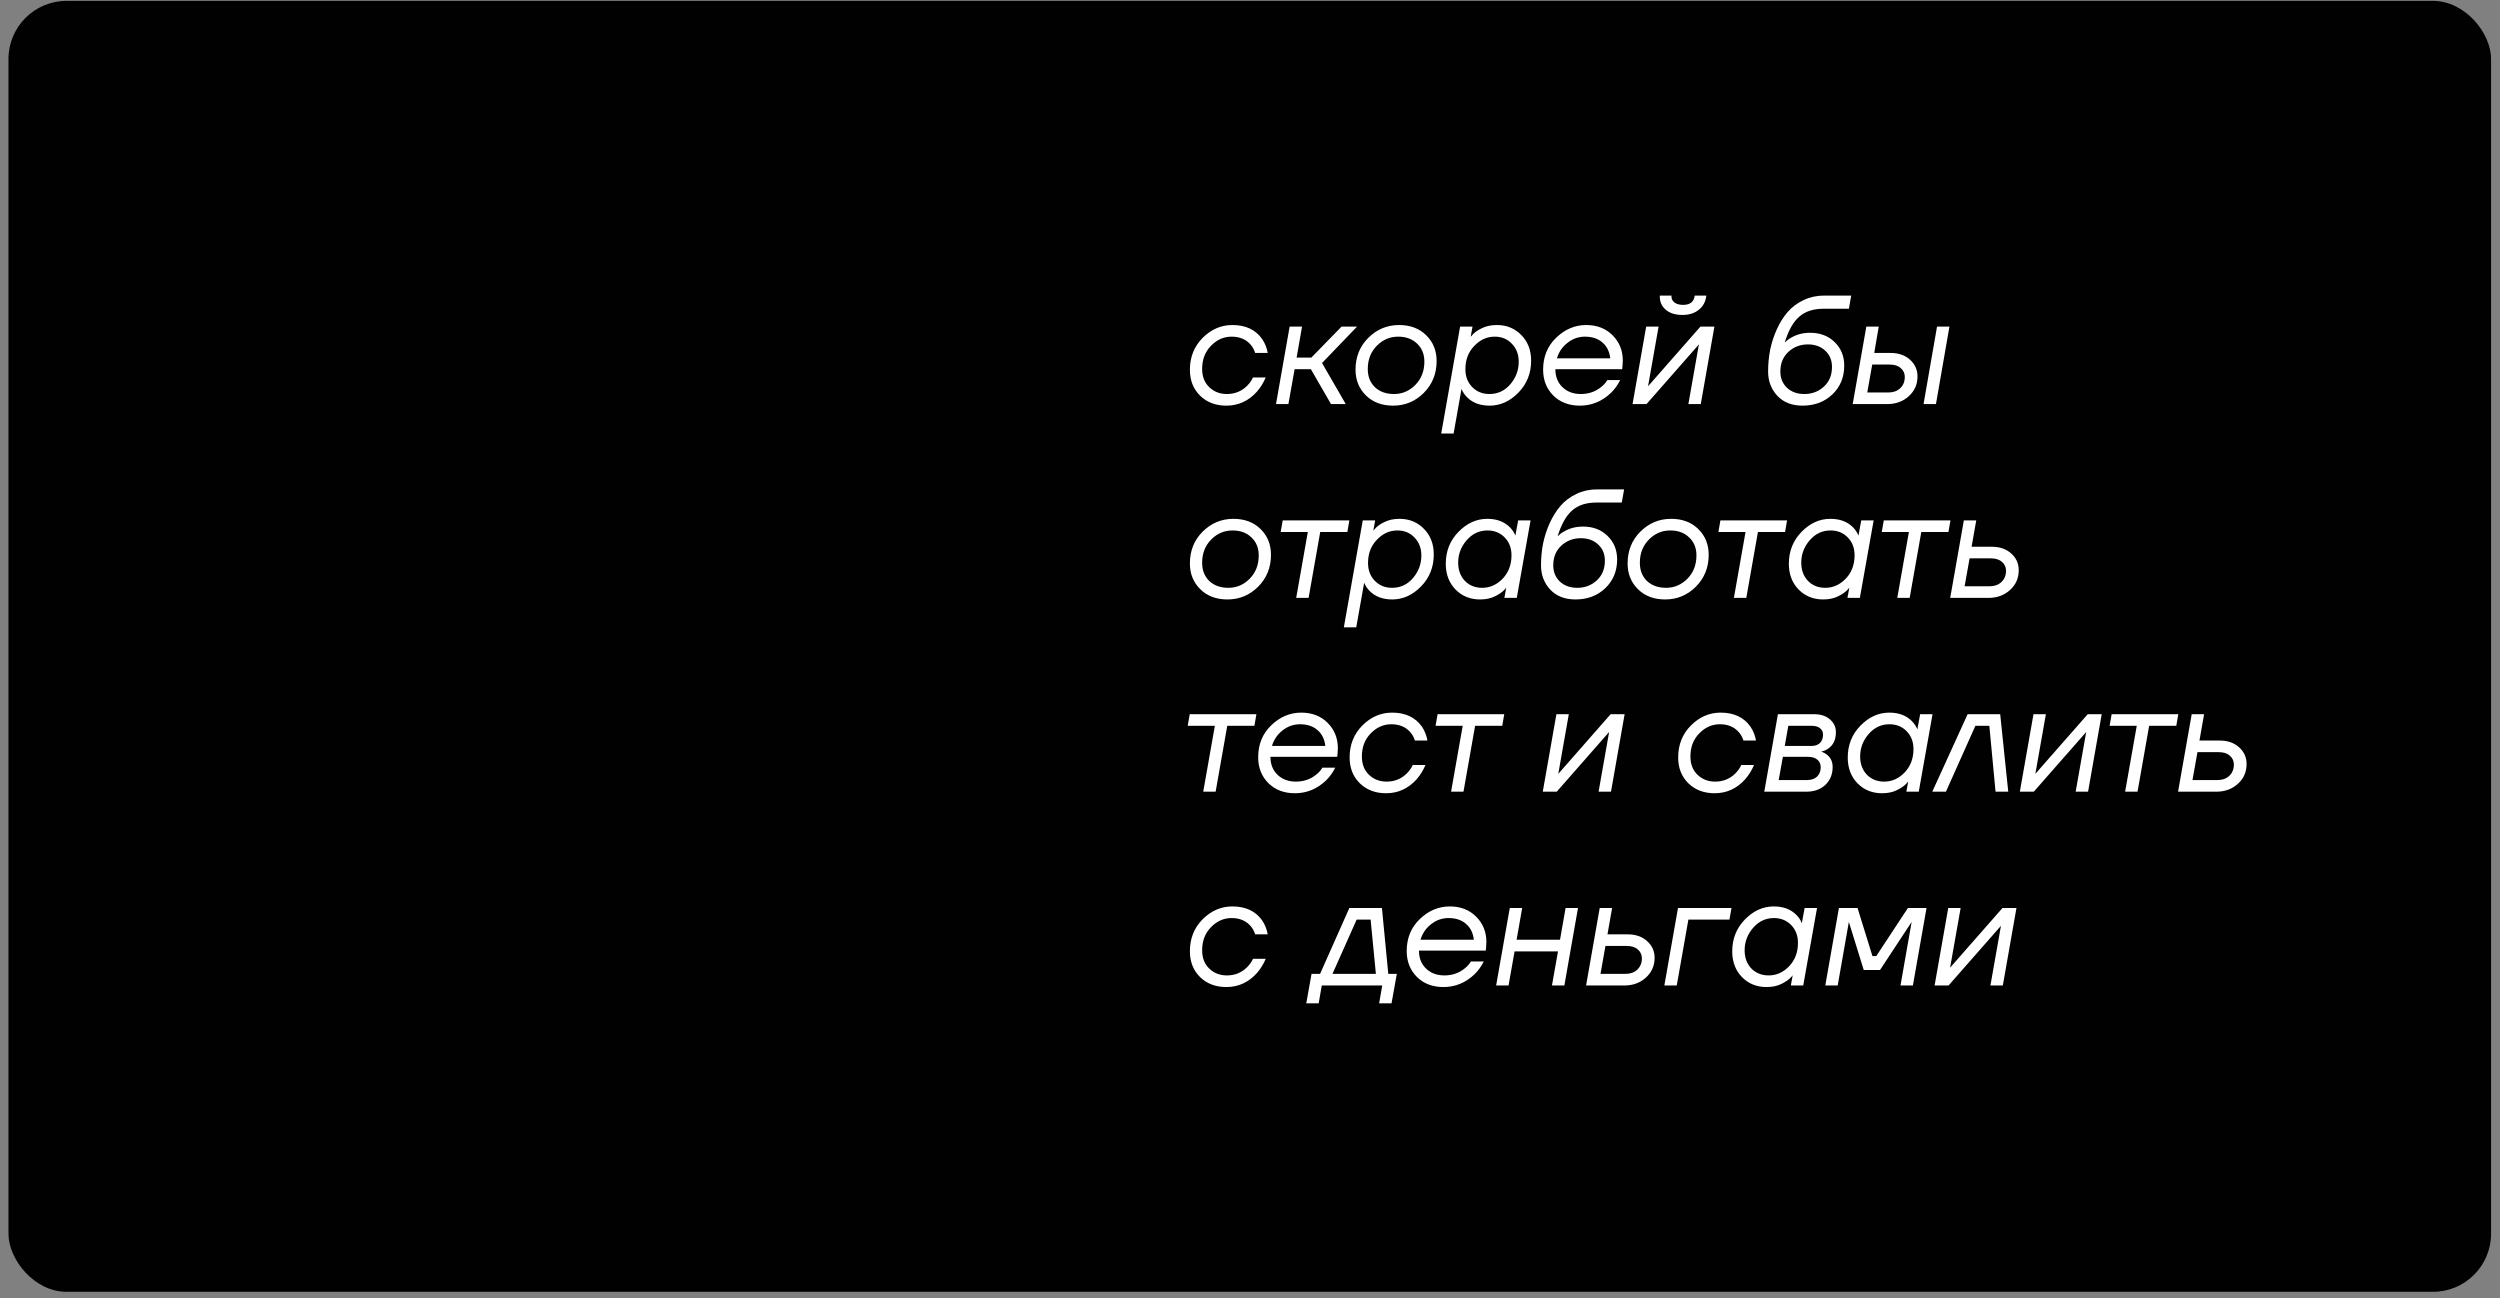
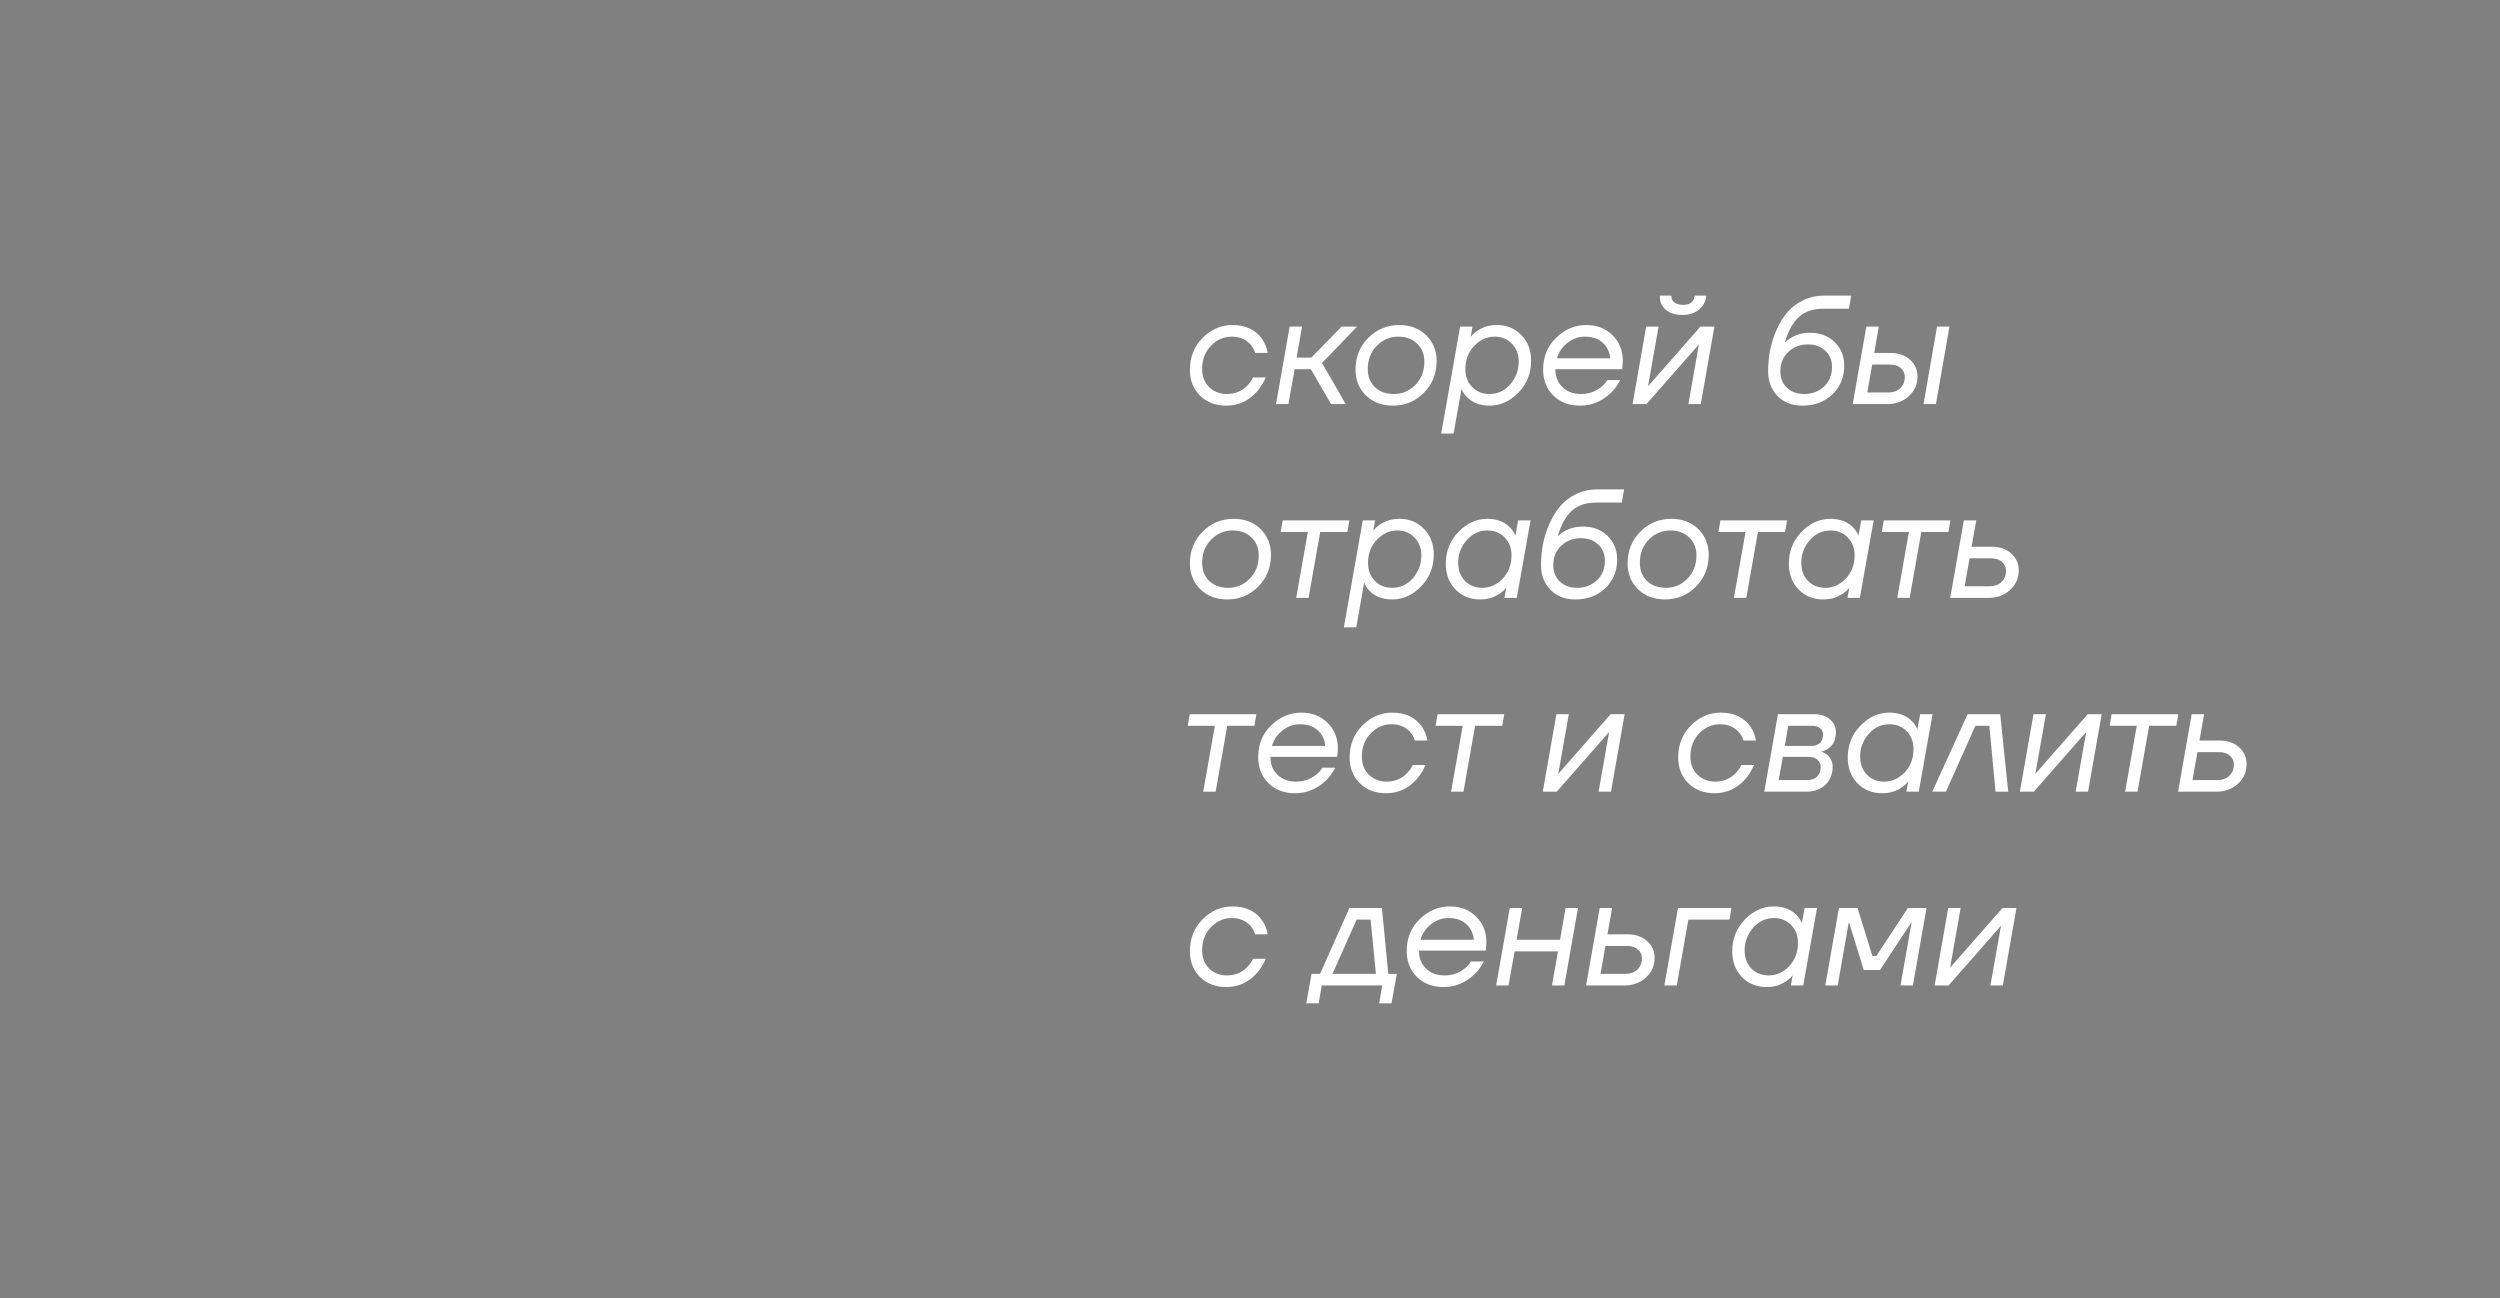
<svg xmlns="http://www.w3.org/2000/svg" width="258" height="134" viewBox="0 0 258 134" fill="none">
  <rect x="0" y="0" width="258" height="134" fill="#808080" stroke="none" />
-   <rect x="0.874" y="0.09" width="256.204" height="133.226" rx="6" fill="#020102" />
  <path d="M129.309 38.951H130.621C130.407 39.473 130.109 39.959 129.725 40.407C128.861 41.377 127.805 41.863 126.557 41.863C125.458 41.863 124.557 41.521 123.853 40.839C123.149 40.145 122.797 39.255 122.797 38.167C122.797 36.855 123.234 35.756 124.109 34.871C124.994 33.985 126.018 33.543 127.181 33.543C128.546 33.543 129.57 34.023 130.253 34.983C130.541 35.409 130.733 35.889 130.829 36.423H129.533C129.426 36.092 129.277 35.815 129.085 35.591C128.605 35.025 127.943 34.743 127.101 34.743C126.29 34.743 125.581 35.057 124.973 35.687C124.365 36.305 124.061 37.1 124.061 38.071C124.061 38.86 124.306 39.489 124.797 39.959C125.287 40.428 125.89 40.663 126.605 40.663C127.437 40.663 128.135 40.38 128.701 39.815C128.967 39.548 129.17 39.26 129.309 38.951ZM133.603 38.103L132.963 41.703H131.683L133.091 33.703H134.371L133.811 36.903H135.331L138.451 33.703H140.051L136.435 37.463L138.883 41.703H137.363L135.283 38.103H133.603ZM143.763 41.863C142.611 41.863 141.677 41.511 140.963 40.807C140.248 40.103 139.891 39.217 139.891 38.151C139.891 36.839 140.328 35.745 141.203 34.871C142.088 33.985 143.149 33.543 144.387 33.543C145.539 33.543 146.472 33.895 147.187 34.599C147.901 35.303 148.259 36.188 148.259 37.255C148.259 38.567 147.816 39.665 146.931 40.551C146.056 41.425 145 41.863 143.763 41.863ZM146.995 37.319C146.995 36.551 146.744 35.932 146.243 35.463C145.752 34.983 145.101 34.743 144.291 34.743C143.437 34.743 142.701 35.057 142.083 35.687C141.464 36.316 141.155 37.116 141.155 38.087C141.155 38.855 141.4 39.479 141.891 39.959C142.392 40.428 143.048 40.663 143.859 40.663C144.712 40.663 145.448 40.348 146.067 39.719C146.685 39.089 146.995 38.289 146.995 37.319ZM150.684 33.703H151.964L151.772 34.759L151.948 34.567C152.151 34.321 152.471 34.092 152.908 33.879C153.356 33.655 153.879 33.543 154.476 33.543C155.49 33.543 156.332 33.889 157.004 34.583C157.676 35.265 158.012 36.145 158.012 37.223C158.012 38.524 157.575 39.623 156.7 40.519C155.826 41.415 154.834 41.863 153.724 41.863C152.754 41.863 151.98 41.575 151.404 40.999C151.148 40.743 150.956 40.455 150.828 40.135L150.012 44.743H148.732L150.684 33.703ZM153.708 40.663C154.572 40.663 155.292 40.327 155.868 39.655C156.444 38.972 156.732 38.199 156.732 37.335C156.732 36.577 156.498 35.959 156.028 35.479C155.57 34.988 154.978 34.743 154.252 34.743C153.452 34.743 152.748 35.063 152.14 35.703C151.532 36.332 151.228 37.132 151.228 38.103C151.228 38.849 151.463 39.463 151.932 39.943C152.402 40.423 152.994 40.663 153.708 40.663ZM159.25 38.151C159.25 36.817 159.698 35.719 160.594 34.855C161.501 33.98 162.535 33.543 163.698 33.543C164.807 33.543 165.714 33.895 166.418 34.599C167.122 35.303 167.474 36.177 167.474 37.223C167.474 37.361 167.463 37.548 167.442 37.783L167.41 38.103H160.514C160.514 38.871 160.759 39.489 161.25 39.959C161.741 40.428 162.37 40.663 163.138 40.663C163.949 40.663 164.647 40.423 165.234 39.943C165.501 39.74 165.714 39.5 165.874 39.223H167.202C166.957 39.724 166.637 40.167 166.242 40.551C165.325 41.425 164.258 41.863 163.042 41.863C161.922 41.863 161.01 41.516 160.306 40.823C159.602 40.119 159.25 39.228 159.25 38.151ZM160.674 36.983H166.178C166.103 36.289 165.837 35.745 165.378 35.351C164.919 34.945 164.317 34.743 163.57 34.743C162.898 34.743 162.295 34.956 161.762 35.383C161.229 35.799 160.866 36.332 160.674 36.983ZM173.631 32.503C172.906 32.503 172.335 32.327 171.919 31.975C171.503 31.623 171.295 31.18 171.295 30.647V30.503H172.495V30.599C172.495 30.855 172.602 31.063 172.815 31.223C173.029 31.383 173.322 31.463 173.695 31.463C174.421 31.463 174.821 31.143 174.895 30.503H176.095C176.031 31.111 175.775 31.596 175.327 31.959C174.89 32.321 174.325 32.503 173.631 32.503ZM168.479 41.703L169.887 33.703H171.167L170.079 39.863L175.487 33.703H176.927L175.519 41.703H174.239L175.327 35.543L169.919 41.703H168.479ZM186.021 41.863C184.933 41.863 184.069 41.527 183.429 40.855C182.789 40.172 182.469 39.335 182.469 38.343C182.469 37.585 182.538 36.844 182.677 36.119C182.826 35.383 183.056 34.673 183.365 33.991C183.674 33.308 184.048 32.711 184.485 32.199C184.933 31.687 185.482 31.276 186.133 30.967C186.784 30.657 187.493 30.503 188.261 30.503H191.045L190.805 31.863H188.181C187.136 31.863 186.304 32.135 185.685 32.679C185.066 33.212 184.565 34.103 184.181 35.351C184.394 35.137 184.613 34.972 184.837 34.855C185.413 34.513 186.069 34.343 186.805 34.343C187.84 34.343 188.682 34.663 189.333 35.303C189.994 35.943 190.325 36.753 190.325 37.735C190.325 38.929 189.92 39.916 189.109 40.695C188.298 41.473 187.269 41.863 186.021 41.863ZM186.213 40.663C187.002 40.663 187.674 40.407 188.229 39.895C188.784 39.383 189.061 38.705 189.061 37.863C189.061 37.18 188.832 36.625 188.373 36.199C187.914 35.761 187.317 35.543 186.581 35.543C185.792 35.543 185.12 35.799 184.565 36.311C184.01 36.823 183.733 37.5 183.733 38.343C183.733 39.025 183.962 39.585 184.421 40.023C184.88 40.449 185.477 40.663 186.213 40.663ZM195.022 37.623H193.214L192.702 40.503H194.894C195.385 40.503 195.785 40.359 196.094 40.071C196.414 39.772 196.574 39.383 196.574 38.903C196.574 38.529 196.435 38.225 196.158 37.991C195.891 37.745 195.513 37.623 195.022 37.623ZM193.422 36.423H195.086C195.929 36.423 196.606 36.657 197.118 37.127C197.63 37.585 197.886 38.161 197.886 38.855C197.886 39.665 197.587 40.343 196.99 40.887C196.393 41.431 195.646 41.703 194.75 41.703H191.198L192.606 33.703H193.886L193.422 36.423ZM199.79 41.703H198.51L199.902 33.703H201.182L199.79 41.703ZM126.669 61.863C125.517 61.863 124.583 61.511 123.869 60.807C123.154 60.103 122.797 59.217 122.797 58.151C122.797 56.839 123.234 55.745 124.109 54.871C124.994 53.985 126.055 53.543 127.293 53.543C128.445 53.543 129.378 53.895 130.093 54.599C130.807 55.303 131.165 56.188 131.165 57.255C131.165 58.567 130.722 59.665 129.837 60.551C128.962 61.425 127.906 61.863 126.669 61.863ZM129.901 57.319C129.901 56.551 129.65 55.932 129.149 55.463C128.658 54.983 128.007 54.743 127.197 54.743C126.343 54.743 125.607 55.057 124.989 55.687C124.37 56.316 124.061 57.116 124.061 58.087C124.061 58.855 124.306 59.479 124.797 59.959C125.298 60.428 125.954 60.663 126.765 60.663C127.618 60.663 128.354 60.348 128.973 59.719C129.591 59.089 129.901 58.289 129.901 57.319ZM132.167 54.903L132.375 53.703H139.255L139.047 54.903H136.247L135.047 61.703H133.767L134.967 54.903H132.167ZM140.637 53.703H141.917L141.725 54.759L141.901 54.567C142.104 54.321 142.424 54.092 142.861 53.879C143.309 53.655 143.832 53.543 144.429 53.543C145.443 53.543 146.285 53.889 146.957 54.583C147.629 55.265 147.965 56.145 147.965 57.223C147.965 58.524 147.528 59.623 146.653 60.519C145.779 61.415 144.787 61.863 143.677 61.863C142.707 61.863 141.933 61.575 141.357 60.999C141.101 60.743 140.909 60.455 140.781 60.135L139.965 64.743H138.685L140.637 53.703ZM143.661 60.663C144.525 60.663 145.245 60.327 145.821 59.655C146.397 58.972 146.685 58.199 146.685 57.335C146.685 56.577 146.451 55.959 145.981 55.479C145.523 54.988 144.931 54.743 144.205 54.743C143.405 54.743 142.701 55.063 142.093 55.703C141.485 56.332 141.181 57.132 141.181 58.103C141.181 58.849 141.416 59.463 141.885 59.943C142.355 60.423 142.947 60.663 143.661 60.663ZM156.531 61.703H155.251L155.443 60.647L155.283 60.839C155.048 61.095 154.712 61.329 154.275 61.543C153.848 61.756 153.336 61.863 152.739 61.863C151.726 61.863 150.883 61.521 150.211 60.839C149.539 60.145 149.203 59.26 149.203 58.183C149.203 56.881 149.64 55.783 150.515 54.887C151.39 53.991 152.382 53.543 153.491 53.543C154.462 53.543 155.235 53.831 155.811 54.407C156.067 54.663 156.259 54.951 156.387 55.271L156.675 53.703H157.955L156.531 61.703ZM153.507 54.743C152.654 54.743 151.934 55.084 151.347 55.767C150.771 56.439 150.483 57.207 150.483 58.071C150.483 58.828 150.712 59.452 151.171 59.943C151.64 60.423 152.238 60.663 152.963 60.663C153.763 60.663 154.467 60.348 155.075 59.719C155.683 59.079 155.987 58.273 155.987 57.303C155.987 56.556 155.752 55.943 155.283 55.463C154.814 54.983 154.222 54.743 153.507 54.743ZM162.584 61.863C161.496 61.863 160.632 61.527 159.992 60.855C159.352 60.172 159.032 59.335 159.032 58.343C159.032 57.585 159.101 56.844 159.24 56.119C159.389 55.383 159.618 54.673 159.928 53.991C160.237 53.308 160.61 52.711 161.048 52.199C161.496 51.687 162.045 51.276 162.696 50.967C163.346 50.657 164.056 50.503 164.824 50.503H167.608L167.368 51.863H164.744C163.698 51.863 162.866 52.135 162.248 52.679C161.629 53.212 161.128 54.103 160.744 55.351C160.957 55.137 161.176 54.972 161.4 54.855C161.976 54.513 162.632 54.343 163.368 54.343C164.402 54.343 165.245 54.663 165.896 55.303C166.557 55.943 166.888 56.753 166.888 57.735C166.888 58.929 166.482 59.916 165.672 60.695C164.861 61.473 163.832 61.863 162.584 61.863ZM162.776 60.663C163.565 60.663 164.237 60.407 164.792 59.895C165.346 59.383 165.624 58.705 165.624 57.863C165.624 57.18 165.394 56.625 164.936 56.199C164.477 55.761 163.88 55.543 163.144 55.543C162.354 55.543 161.682 55.799 161.128 56.311C160.573 56.823 160.296 57.5 160.296 58.343C160.296 59.025 160.525 59.585 160.984 60.023C161.442 60.449 162.04 60.663 162.776 60.663ZM171.841 61.863C170.689 61.863 169.755 61.511 169.041 60.807C168.326 60.103 167.969 59.217 167.969 58.151C167.969 56.839 168.406 55.745 169.281 54.871C170.166 53.985 171.227 53.543 172.465 53.543C173.617 53.543 174.55 53.895 175.265 54.599C175.979 55.303 176.337 56.188 176.337 57.255C176.337 58.567 175.894 59.665 175.009 60.551C174.134 61.425 173.078 61.863 171.841 61.863ZM175.073 57.319C175.073 56.551 174.822 55.932 174.321 55.463C173.83 54.983 173.179 54.743 172.369 54.743C171.515 54.743 170.779 55.057 170.161 55.687C169.542 56.316 169.233 57.116 169.233 58.087C169.233 58.855 169.478 59.479 169.969 59.959C170.47 60.428 171.126 60.663 171.937 60.663C172.79 60.663 173.526 60.348 174.145 59.719C174.763 59.089 175.073 58.289 175.073 57.319ZM177.338 54.903L177.546 53.703H184.426L184.218 54.903H181.418L180.218 61.703H178.938L180.138 54.903H177.338ZM191.937 61.703H190.657L190.849 60.647L190.689 60.839C190.455 61.095 190.119 61.329 189.681 61.543C189.255 61.756 188.743 61.863 188.145 61.863C187.132 61.863 186.289 61.521 185.617 60.839C184.945 60.145 184.609 59.26 184.609 58.183C184.609 56.881 185.047 55.783 185.921 54.887C186.796 53.991 187.788 53.543 188.897 53.543C189.868 53.543 190.641 53.831 191.217 54.407C191.473 54.663 191.665 54.951 191.793 55.271L192.081 53.703H193.361L191.937 61.703ZM188.913 54.743C188.06 54.743 187.34 55.084 186.753 55.767C186.177 56.439 185.889 57.207 185.889 58.071C185.889 58.828 186.119 59.452 186.577 59.943C187.047 60.423 187.644 60.663 188.369 60.663C189.169 60.663 189.873 60.348 190.481 59.719C191.089 59.079 191.393 58.273 191.393 57.303C191.393 56.556 191.159 55.943 190.689 55.463C190.22 54.983 189.628 54.743 188.913 54.743ZM194.198 54.903L194.406 53.703H201.286L201.078 54.903H198.278L197.078 61.703H195.798L196.998 54.903H194.198ZM205.469 57.623H203.261L202.749 60.503H205.341C205.831 60.503 206.231 60.359 206.541 60.071C206.861 59.772 207.021 59.383 207.021 58.903C207.021 58.529 206.882 58.225 206.605 57.991C206.338 57.745 205.959 57.623 205.469 57.623ZM203.469 56.423H205.533C206.375 56.423 207.053 56.657 207.565 57.127C208.077 57.585 208.333 58.161 208.333 58.855C208.333 59.665 208.034 60.343 207.437 60.887C206.839 61.431 206.093 61.703 205.197 61.703H201.261L202.669 53.703H203.949L203.469 56.423ZM122.573 74.903L122.781 73.703H129.661L129.453 74.903H126.653L125.453 81.703H124.173L125.373 74.903H122.573ZM129.844 78.151C129.844 76.817 130.292 75.719 131.188 74.855C132.094 73.98 133.129 73.543 134.292 73.543C135.401 73.543 136.308 73.895 137.012 74.599C137.716 75.303 138.068 76.177 138.068 77.223C138.068 77.361 138.057 77.548 138.036 77.783L138.004 78.103H131.108C131.108 78.871 131.353 79.489 131.844 79.959C132.334 80.428 132.964 80.663 133.732 80.663C134.542 80.663 135.241 80.423 135.828 79.943C136.094 79.74 136.308 79.5 136.468 79.223H137.796C137.55 79.724 137.23 80.167 136.836 80.551C135.918 81.425 134.852 81.863 133.636 81.863C132.516 81.863 131.604 81.516 130.9 80.823C130.196 80.119 129.844 79.228 129.844 78.151ZM131.268 76.983H136.772C136.697 76.289 136.43 75.745 135.972 75.351C135.513 74.945 134.91 74.743 134.164 74.743C133.492 74.743 132.889 74.956 132.356 75.383C131.822 75.799 131.46 76.332 131.268 76.983ZM145.793 78.951H147.105C146.892 79.473 146.593 79.959 146.209 80.407C145.345 81.377 144.289 81.863 143.041 81.863C141.942 81.863 141.041 81.521 140.337 80.839C139.633 80.145 139.281 79.255 139.281 78.167C139.281 76.855 139.718 75.756 140.593 74.871C141.478 73.985 142.502 73.543 143.665 73.543C145.03 73.543 146.054 74.023 146.737 74.983C147.025 75.409 147.217 75.889 147.313 76.423H146.017C145.91 76.092 145.761 75.815 145.569 75.591C145.089 75.025 144.428 74.743 143.585 74.743C142.774 74.743 142.065 75.057 141.457 75.687C140.849 76.305 140.545 77.1 140.545 78.071C140.545 78.86 140.79 79.489 141.281 79.959C141.772 80.428 142.374 80.663 143.089 80.663C143.921 80.663 144.62 80.38 145.185 79.815C145.452 79.548 145.654 79.26 145.793 78.951ZM148.151 74.903L148.359 73.703H155.239L155.031 74.903H152.231L151.031 81.703H149.751L150.951 74.903H148.151ZM159.214 81.703L160.622 73.703H161.902L160.814 79.863L166.222 73.703H167.662L166.254 81.703H164.974L166.062 75.543L160.654 81.703H159.214ZM179.699 78.951H181.011C180.798 79.473 180.499 79.959 180.115 80.407C179.251 81.377 178.195 81.863 176.947 81.863C175.849 81.863 174.947 81.521 174.243 80.839C173.539 80.145 173.187 79.255 173.187 78.167C173.187 76.855 173.625 75.756 174.499 74.871C175.385 73.985 176.409 73.543 177.571 73.543C178.937 73.543 179.961 74.023 180.643 74.983C180.931 75.409 181.123 75.889 181.219 76.423H179.923C179.817 76.092 179.667 75.815 179.475 75.591C178.995 75.025 178.334 74.743 177.491 74.743C176.681 74.743 175.971 75.057 175.363 75.687C174.755 76.305 174.451 77.1 174.451 78.071C174.451 78.86 174.697 79.489 175.187 79.959C175.678 80.428 176.281 80.663 176.995 80.663C177.827 80.663 178.526 80.38 179.091 79.815C179.358 79.548 179.561 79.26 179.699 78.951ZM186.409 81.703H182.073L183.481 73.703H187.193C187.897 73.703 188.452 73.884 188.857 74.247C189.262 74.599 189.465 75.036 189.465 75.559C189.465 76.316 189.209 76.876 188.697 77.239C188.462 77.409 188.212 77.516 187.945 77.559C188.201 77.655 188.398 77.761 188.537 77.879C188.932 78.188 189.129 78.615 189.129 79.159C189.129 79.905 188.878 80.519 188.377 80.999C187.876 81.468 187.22 81.703 186.409 81.703ZM186.553 78.103H183.993L183.561 80.503H186.473C186.921 80.503 187.268 80.385 187.513 80.151C187.769 79.905 187.897 79.58 187.897 79.175C187.897 78.855 187.785 78.599 187.561 78.407C187.337 78.204 187.001 78.103 186.553 78.103ZM184.185 76.983H186.937C187.31 76.983 187.604 76.881 187.817 76.679C188.03 76.465 188.137 76.172 188.137 75.799C188.137 75.532 188.036 75.319 187.833 75.159C187.641 74.988 187.348 74.903 186.953 74.903H184.553L184.185 76.983ZM198.015 81.703H196.735L196.927 80.647L196.767 80.839C196.533 81.095 196.197 81.329 195.759 81.543C195.333 81.756 194.821 81.863 194.223 81.863C193.21 81.863 192.367 81.521 191.695 80.839C191.023 80.145 190.687 79.26 190.687 78.183C190.687 76.881 191.125 75.783 191.999 74.887C192.874 73.991 193.866 73.543 194.975 73.543C195.946 73.543 196.719 73.831 197.295 74.407C197.551 74.663 197.743 74.951 197.871 75.271L198.159 73.703H199.439L198.015 81.703ZM194.991 74.743C194.138 74.743 193.418 75.084 192.831 75.767C192.255 76.439 191.967 77.207 191.967 78.071C191.967 78.828 192.197 79.452 192.655 79.943C193.125 80.423 193.722 80.663 194.447 80.663C195.247 80.663 195.951 80.348 196.559 79.719C197.167 79.079 197.471 78.273 197.471 77.303C197.471 76.556 197.237 75.943 196.767 75.463C196.298 74.983 195.706 74.743 194.991 74.743ZM207.252 81.703H205.94L205.3 74.903H203.86L200.82 81.703H199.412L203.06 73.703H206.42L207.252 81.703ZM208.448 81.703L209.856 73.703H211.136L210.048 79.863L215.456 73.703H216.896L215.488 81.703H214.208L215.296 75.543L209.888 81.703H208.448ZM217.713 74.903L217.921 73.703H224.801L224.593 74.903H221.793L220.593 81.703H219.313L220.513 74.903H217.713ZM228.984 77.623H226.776L226.264 80.503H228.856C229.347 80.503 229.747 80.359 230.056 80.071C230.376 79.772 230.536 79.383 230.536 78.903C230.536 78.529 230.398 78.225 230.12 77.991C229.854 77.745 229.475 77.623 228.984 77.623ZM226.984 76.423H229.048C229.891 76.423 230.568 76.657 231.08 77.127C231.592 77.585 231.848 78.161 231.848 78.855C231.848 79.665 231.55 80.343 230.952 80.887C230.355 81.431 229.608 81.703 228.712 81.703H224.776L226.184 73.703H227.464L226.984 76.423ZM129.309 98.951H130.621C130.407 99.473 130.109 99.959 129.725 100.407C128.861 101.377 127.805 101.863 126.557 101.863C125.458 101.863 124.557 101.521 123.853 100.839C123.149 100.145 122.797 99.255 122.797 98.167C122.797 96.855 123.234 95.756 124.109 94.871C124.994 93.985 126.018 93.543 127.181 93.543C128.546 93.543 129.57 94.023 130.253 94.983C130.541 95.409 130.733 95.889 130.829 96.423H129.533C129.426 96.092 129.277 95.815 129.085 95.591C128.605 95.025 127.943 94.743 127.101 94.743C126.29 94.743 125.581 95.057 124.973 95.687C124.365 96.305 124.061 97.1 124.061 98.071C124.061 98.86 124.306 99.489 124.797 99.959C125.287 100.428 125.89 100.663 126.605 100.663C127.437 100.663 128.135 100.38 128.701 99.815C128.967 99.548 129.17 99.26 129.309 98.951ZM142.647 101.703H136.407L136.087 103.543H134.807L135.351 100.503H136.231L139.255 93.703H142.615L143.271 100.503H144.151L143.607 103.543H142.327L142.647 101.703ZM141.991 100.503L141.447 94.903H140.007L137.511 100.503H141.991ZM145.172 98.151C145.172 96.817 145.62 95.719 146.516 94.855C147.422 93.98 148.457 93.543 149.62 93.543C150.729 93.543 151.636 93.895 152.34 94.599C153.044 95.303 153.396 96.177 153.396 97.223C153.396 97.361 153.385 97.548 153.364 97.783L153.332 98.103H146.436C146.436 98.871 146.681 99.489 147.172 99.959C147.662 100.428 148.292 100.663 149.06 100.663C149.87 100.663 150.569 100.423 151.156 99.943C151.422 99.74 151.636 99.5 151.796 99.223H153.124C152.878 99.724 152.558 100.167 152.164 100.551C151.246 101.425 150.18 101.863 148.964 101.863C147.844 101.863 146.932 101.516 146.228 100.823C145.524 100.119 145.172 99.228 145.172 98.151ZM146.596 96.983H152.1C152.025 96.289 151.758 95.745 151.3 95.351C150.841 94.945 150.238 94.743 149.492 94.743C148.82 94.743 148.217 94.956 147.684 95.383C147.15 95.799 146.788 96.332 146.596 96.983ZM154.401 101.703L155.809 93.703H157.089L156.513 96.983H160.993L161.569 93.703H162.849L161.441 101.703H160.161L160.785 98.183H156.305L155.681 101.703H154.401ZM167.891 97.623H165.683L165.171 100.503H167.763C168.253 100.503 168.653 100.359 168.963 100.071C169.283 99.772 169.443 99.383 169.443 98.903C169.443 98.529 169.304 98.225 169.027 97.991C168.76 97.745 168.381 97.623 167.891 97.623ZM165.891 96.423H167.955C168.797 96.423 169.475 96.657 169.987 97.127C170.499 97.585 170.755 98.161 170.755 98.855C170.755 99.665 170.456 100.343 169.859 100.887C169.261 101.431 168.515 101.703 167.619 101.703H163.683L165.091 93.703H166.371L165.891 96.423ZM171.761 101.703L173.169 93.703H178.689L178.481 94.903H174.241L173.041 101.703H171.761ZM186.094 101.703H184.814L185.006 100.647L184.846 100.839C184.611 101.095 184.275 101.329 183.838 101.543C183.411 101.756 182.899 101.863 182.302 101.863C181.288 101.863 180.446 101.521 179.774 100.839C179.102 100.145 178.766 99.26 178.766 98.183C178.766 96.881 179.203 95.783 180.078 94.887C180.952 93.991 181.944 93.543 183.054 93.543C184.024 93.543 184.798 93.831 185.374 94.407C185.63 94.663 185.822 94.951 185.95 95.271L186.238 93.703H187.518L186.094 101.703ZM183.07 94.743C182.216 94.743 181.496 95.084 180.91 95.767C180.334 96.439 180.046 97.207 180.046 98.071C180.046 98.828 180.275 99.452 180.734 99.943C181.203 100.423 181.8 100.663 182.526 100.663C183.326 100.663 184.03 100.348 184.638 99.719C185.246 99.079 185.55 98.273 185.55 97.303C185.55 96.556 185.315 95.943 184.846 95.463C184.376 94.983 183.784 94.743 183.07 94.743ZM194.018 100.103H192.338L190.802 95.143L189.65 101.703H188.37L189.778 93.703H191.698L193.234 98.663H193.634L196.898 93.703H198.818L197.41 101.703H196.13L197.282 95.143L194.018 100.103ZM199.651 101.703L201.059 93.703H202.339L201.251 99.863L206.659 93.703H208.099L206.691 101.703H205.411L206.499 95.543L201.091 101.703H199.651Z" fill="white" />
</svg>